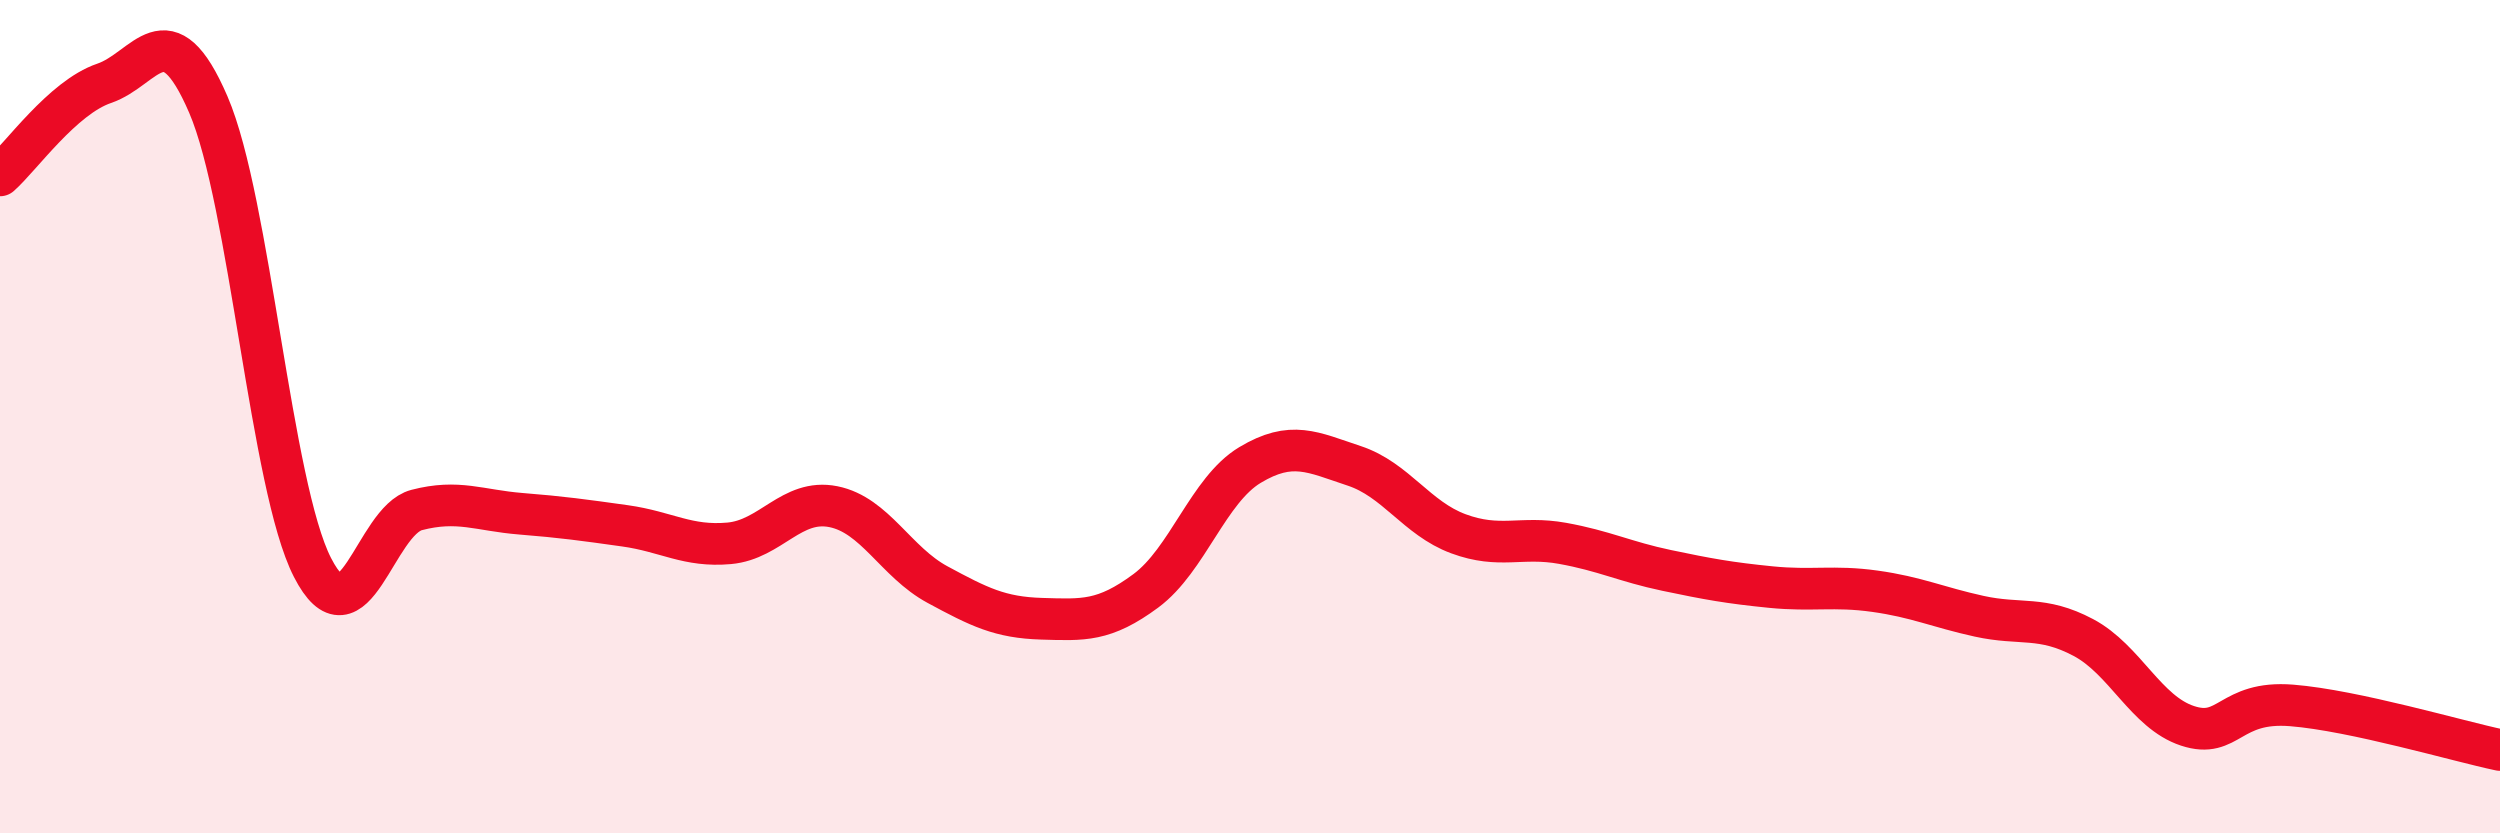
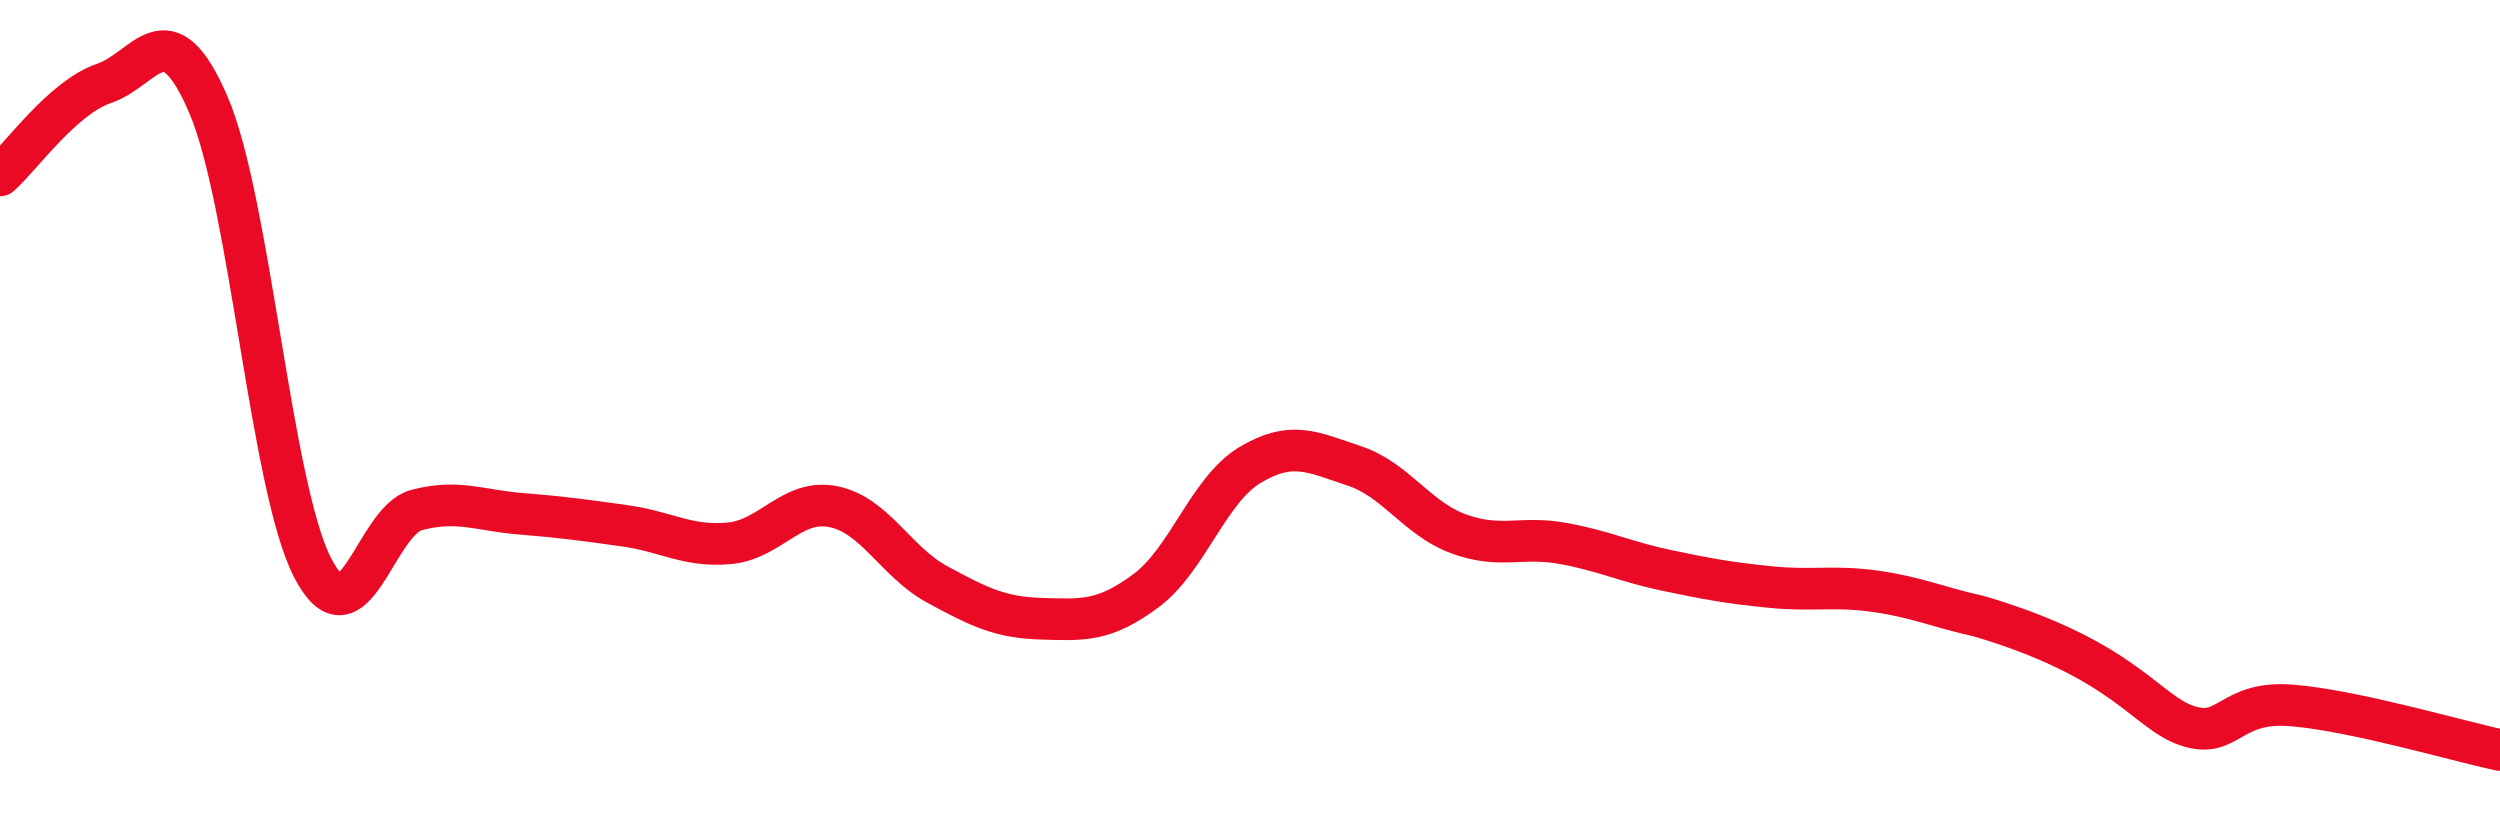
<svg xmlns="http://www.w3.org/2000/svg" width="60" height="20" viewBox="0 0 60 20">
-   <path d="M 0,4.21 C 0.5,3.77 1.5,2.34 2.5,2 C 3.5,1.66 4,0.19 5,2.51 C 6,4.83 6.5,11.67 7.5,13.62 C 8.5,15.57 9,12.5 10,12.24 C 11,11.98 11.5,12.25 12.5,12.33 C 13.5,12.41 14,12.48 15,12.62 C 16,12.76 16.5,13.13 17.5,13.04 C 18.5,12.95 19,11.96 20,12.16 C 21,12.36 21.5,13.49 22.5,14.03 C 23.5,14.57 24,14.82 25,14.85 C 26,14.88 26.5,14.92 27.5,14.18 C 28.5,13.44 29,11.76 30,11.16 C 31,10.56 31.5,10.85 32.5,11.18 C 33.5,11.51 34,12.44 35,12.81 C 36,13.18 36.5,12.86 37.5,13.04 C 38.5,13.22 39,13.48 40,13.69 C 41,13.9 41.5,13.99 42.5,14.09 C 43.5,14.19 44,14.05 45,14.19 C 46,14.33 46.5,14.57 47.5,14.79 C 48.5,15.01 49,14.77 50,15.3 C 51,15.83 51.5,17.09 52.5,17.42 C 53.5,17.75 53.5,16.81 55,16.93 C 56.5,17.05 59,17.79 60,18L60 20L0 20Z" fill="#EB0A25" opacity="0.1" stroke-linecap="round" stroke-linejoin="round" />
-   <path d="M 0,4.21 C 0.5,3.77 1.5,2.34 2.5,2 C 3.5,1.66 4,0.19 5,2.51 C 6,4.83 6.5,11.67 7.5,13.62 C 8.5,15.57 9,12.5 10,12.24 C 11,11.98 11.5,12.25 12.5,12.33 C 13.5,12.41 14,12.48 15,12.62 C 16,12.76 16.5,13.13 17.5,13.04 C 18.5,12.95 19,11.96 20,12.16 C 21,12.36 21.5,13.49 22.5,14.03 C 23.5,14.57 24,14.82 25,14.85 C 26,14.88 26.5,14.92 27.5,14.18 C 28.5,13.44 29,11.76 30,11.16 C 31,10.56 31.5,10.85 32.5,11.18 C 33.5,11.51 34,12.44 35,12.81 C 36,13.18 36.5,12.86 37.5,13.04 C 38.5,13.22 39,13.48 40,13.69 C 41,13.9 41.5,13.99 42.5,14.09 C 43.5,14.19 44,14.05 45,14.19 C 46,14.33 46.5,14.57 47.5,14.79 C 48.5,15.01 49,14.77 50,15.3 C 51,15.83 51.5,17.09 52.5,17.42 C 53.5,17.75 53.5,16.81 55,16.93 C 56.5,17.05 59,17.79 60,18" stroke="#EB0A25" stroke-width="1" fill="none" stroke-linecap="round" stroke-linejoin="round" />
+   <path d="M 0,4.21 C 0.5,3.77 1.5,2.34 2.5,2 C 3.5,1.66 4,0.19 5,2.51 C 6,4.83 6.5,11.67 7.5,13.62 C 8.5,15.57 9,12.5 10,12.24 C 11,11.98 11.5,12.25 12.5,12.33 C 13.5,12.41 14,12.48 15,12.62 C 16,12.76 16.5,13.13 17.5,13.04 C 18.5,12.95 19,11.96 20,12.16 C 21,12.36 21.5,13.49 22.5,14.03 C 23.5,14.57 24,14.82 25,14.85 C 26,14.88 26.5,14.92 27.5,14.18 C 28.5,13.44 29,11.76 30,11.16 C 31,10.56 31.5,10.85 32.5,11.18 C 33.5,11.51 34,12.44 35,12.81 C 36,13.18 36.5,12.86 37.5,13.04 C 38.5,13.22 39,13.48 40,13.69 C 41,13.9 41.5,13.99 42.5,14.09 C 43.5,14.19 44,14.05 45,14.19 C 46,14.33 46.5,14.57 47.5,14.79 C 51,15.83 51.5,17.09 52.5,17.42 C 53.5,17.75 53.5,16.81 55,16.93 C 56.5,17.05 59,17.79 60,18" stroke="#EB0A25" stroke-width="1" fill="none" stroke-linecap="round" stroke-linejoin="round" />
</svg>